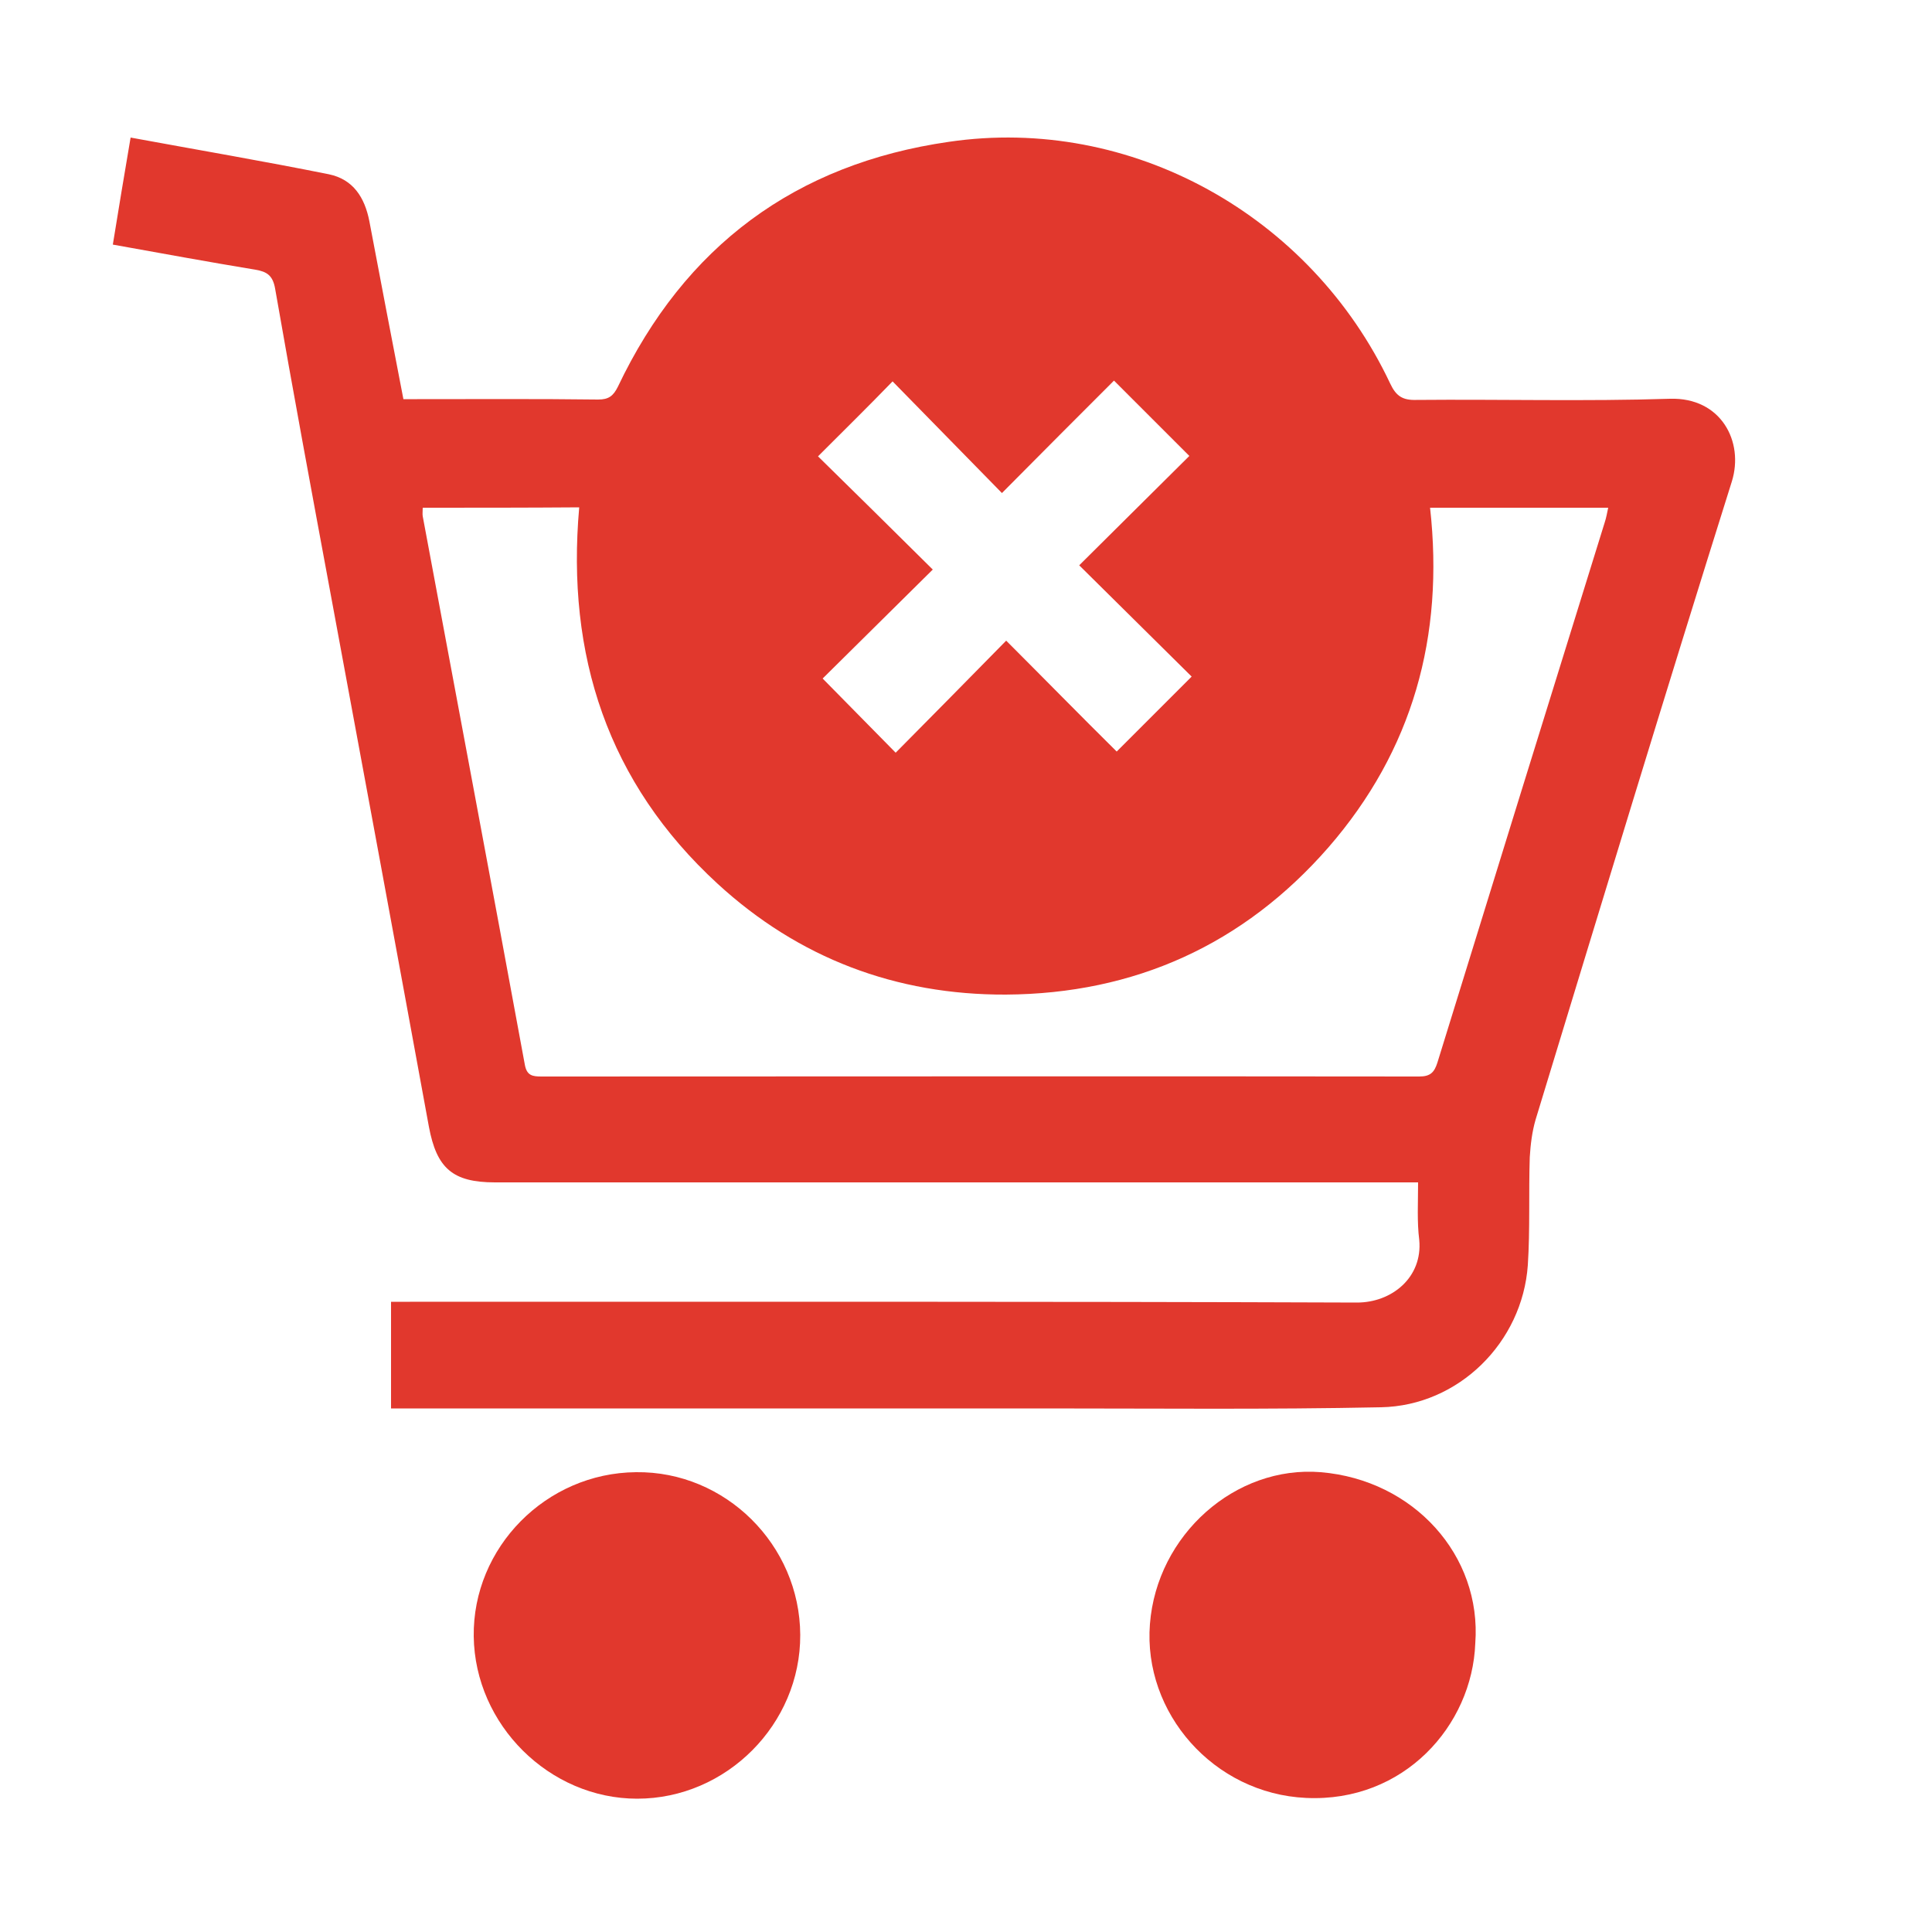
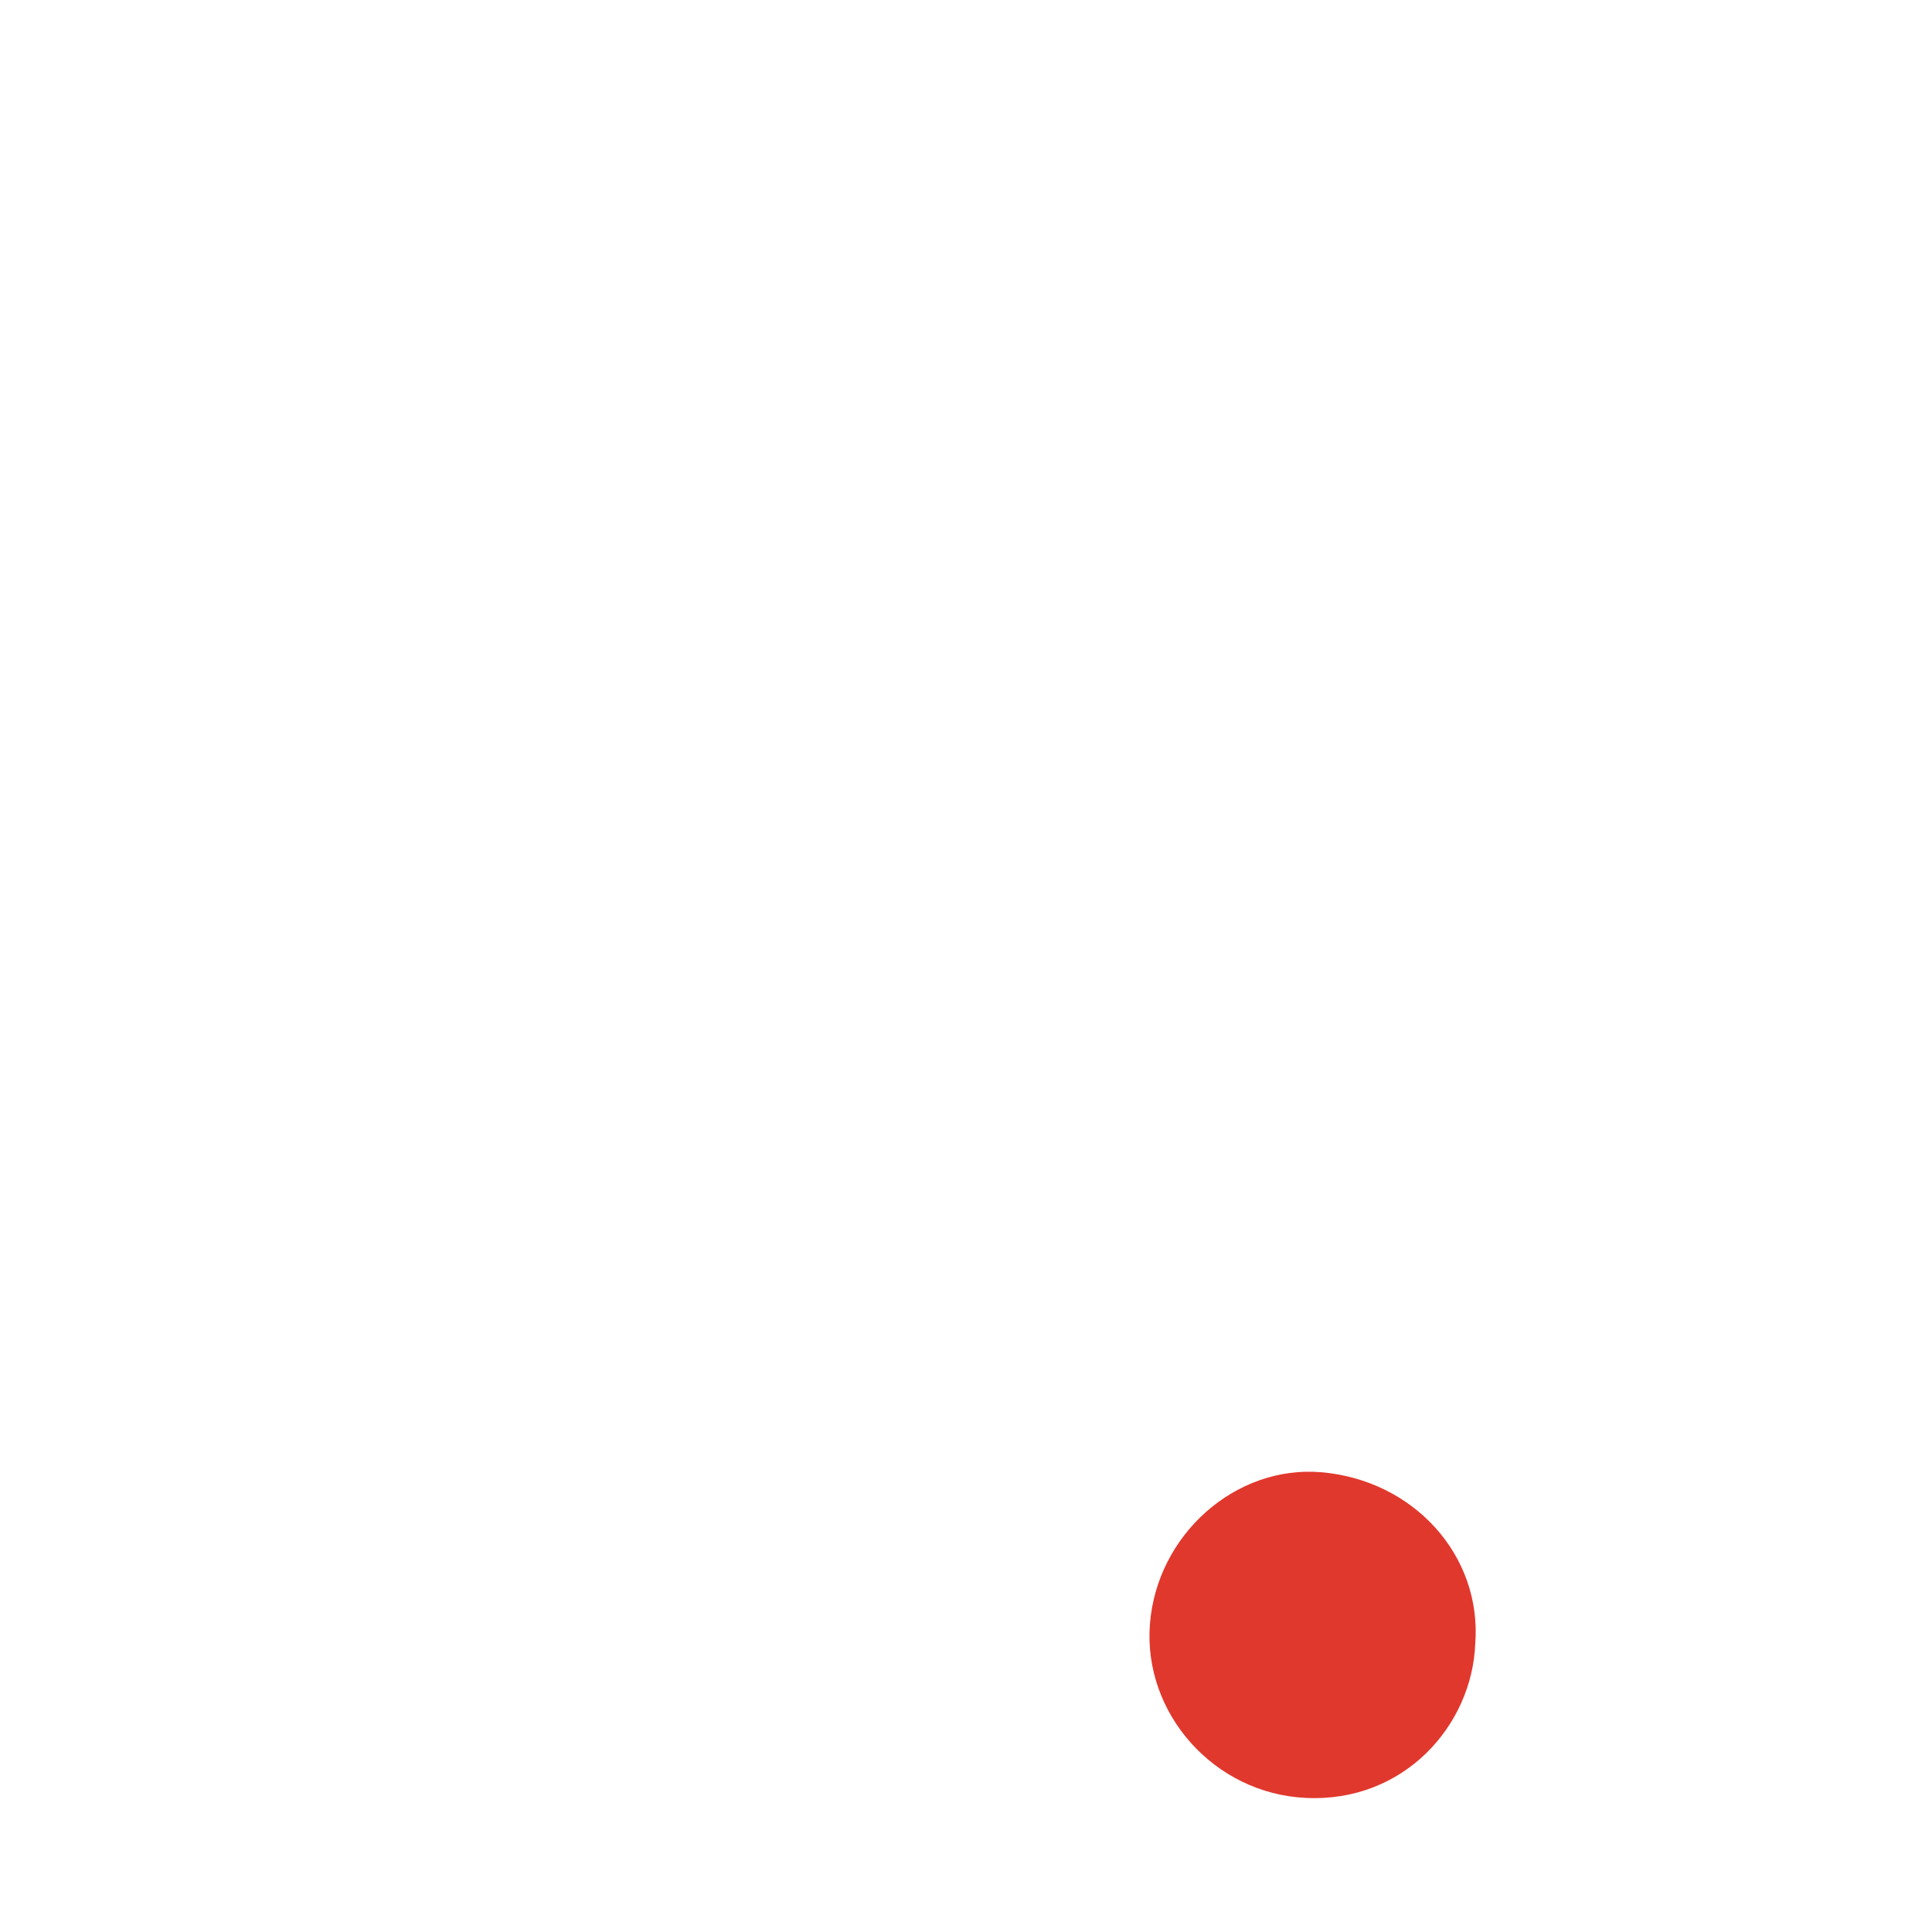
<svg xmlns="http://www.w3.org/2000/svg" version="1.1" id="Layer_1" x="0px" y="0px" viewBox="0 0 500 500" style="enable-background:new 0 0 500 500;" xml:space="preserve">
  <style type="text/css">
	.st0{fill:#E1382D;}
</style>
  <g>
-     <path class="st0" d="M367,306c-26.9,0-53,0-79.2,0c-53.2,0-106.4,0-159.7,0c-11,0-15.1-3.7-17.1-14.4   c-8.4-45.9-16.9-91.8-25.4-137.7c-4.9-26.4-9.8-52.8-14.4-79.2c-0.6-3.4-2.1-4.4-5.1-4.9c-12.1-2-24.1-4.2-36.9-6.5   c1.5-9.3,3-18.3,4.6-27.7c17.4,3.2,34.4,6.1,51.3,9.5c6.3,1.3,9.3,6,10.5,12.2c2.9,15.3,5.8,30.5,8.8,46c1.3,0,2.5,0,3.6,0   c15.6,0,31.2-0.1,46.8,0.1c2.7,0,3.9-0.9,5.1-3.3c17.3-36.4,46-57.7,85.7-63.4c47-6.9,93.6,18.9,114.2,62.6   c1.5,3.2,3.2,4.3,6.7,4.2c21.9-0.2,43.8,0.4,65.7-0.3c13.2-0.4,19.2,11.1,16,21.4c-17.3,55-34,110.1-50.8,165.2   c-0.9,3.1-1.3,6.4-1.5,9.7c-0.3,9.3,0.1,18.6-0.5,27.9c-1.4,20-17.9,36.4-38,36.8c-29,0.6-58.1,0.3-87.1,0.3c-54.7,0-109.3,0-164,0   c-1.6,0-3.1,0-5.1,0c0-9.1,0-18.1,0-27.6c1.6,0,3.2,0,4.9,0c81.7,0,163.4-0.1,245.1,0.2c9,0,17-6.5,16.1-16.2   C366.7,316.2,367,311.3,367,306z M109.4,131.4c0,1-0.1,1.6,0,2.2c8.8,47.3,17.7,94.5,26.4,141.8c0.5,3,2,3.2,4.4,3.2   c75.7,0,151.4-0.1,227.1,0c2.9,0,3.9-1.1,4.7-3.6c14.4-46.6,28.8-93.2,43.3-139.8c0.4-1.2,0.6-2.4,0.9-3.8c-15.5,0-30.6,0-46.1,0   c3.7,33.3-4.5,62.8-26.3,87.9c-22,25.2-50.2,37.9-83.5,38.1c-28.4,0.1-53.6-9.4-74.6-28.7c-28.4-26.1-39.2-59.1-35.8-97.4   C136.2,131.4,123,131.4,109.4,131.4z M211.7,118.1c9.7,9.5,19.3,19,29.7,29.3c-9.8,9.7-19.5,19.3-28.5,28.2   c6.1,6.2,12.3,12.5,18.9,19.2c9.3-9.4,18.8-19,28.6-29c9.7,9.7,19.2,19.4,28.6,28.7c6.4-6.4,12.7-12.7,19.4-19.4   c-9.4-9.3-19.1-18.9-29.1-28.8c9.8-9.7,19.4-19.3,28.5-28.3c-6.5-6.5-12.8-12.8-19.5-19.5c-9.2,9.2-18.8,18.8-29,29.1   c-9.5-9.7-19-19.4-28.3-28.9C224.7,105.2,218.5,111.3,211.7,118.1z" />
-     <path class="st0" d="M207.1,423.1c0.1,23.1-19.1,42.4-42.2,42.4c-22.7,0-42-19.1-42.3-42c-0.3-23,18.7-42.3,42-42.5   C187.7,380.7,207,399.8,207.1,423.1z" />
    <path class="st0" d="M381.8,425.3c-0.8,21.3-18.5,41.2-43.8,40c-23.9-1.1-42.2-22-40.4-45c1.8-23.1,22.1-41.1,44.2-39.3   C365.9,383,383.5,402.6,381.8,425.3z" />
  </g>
</svg>